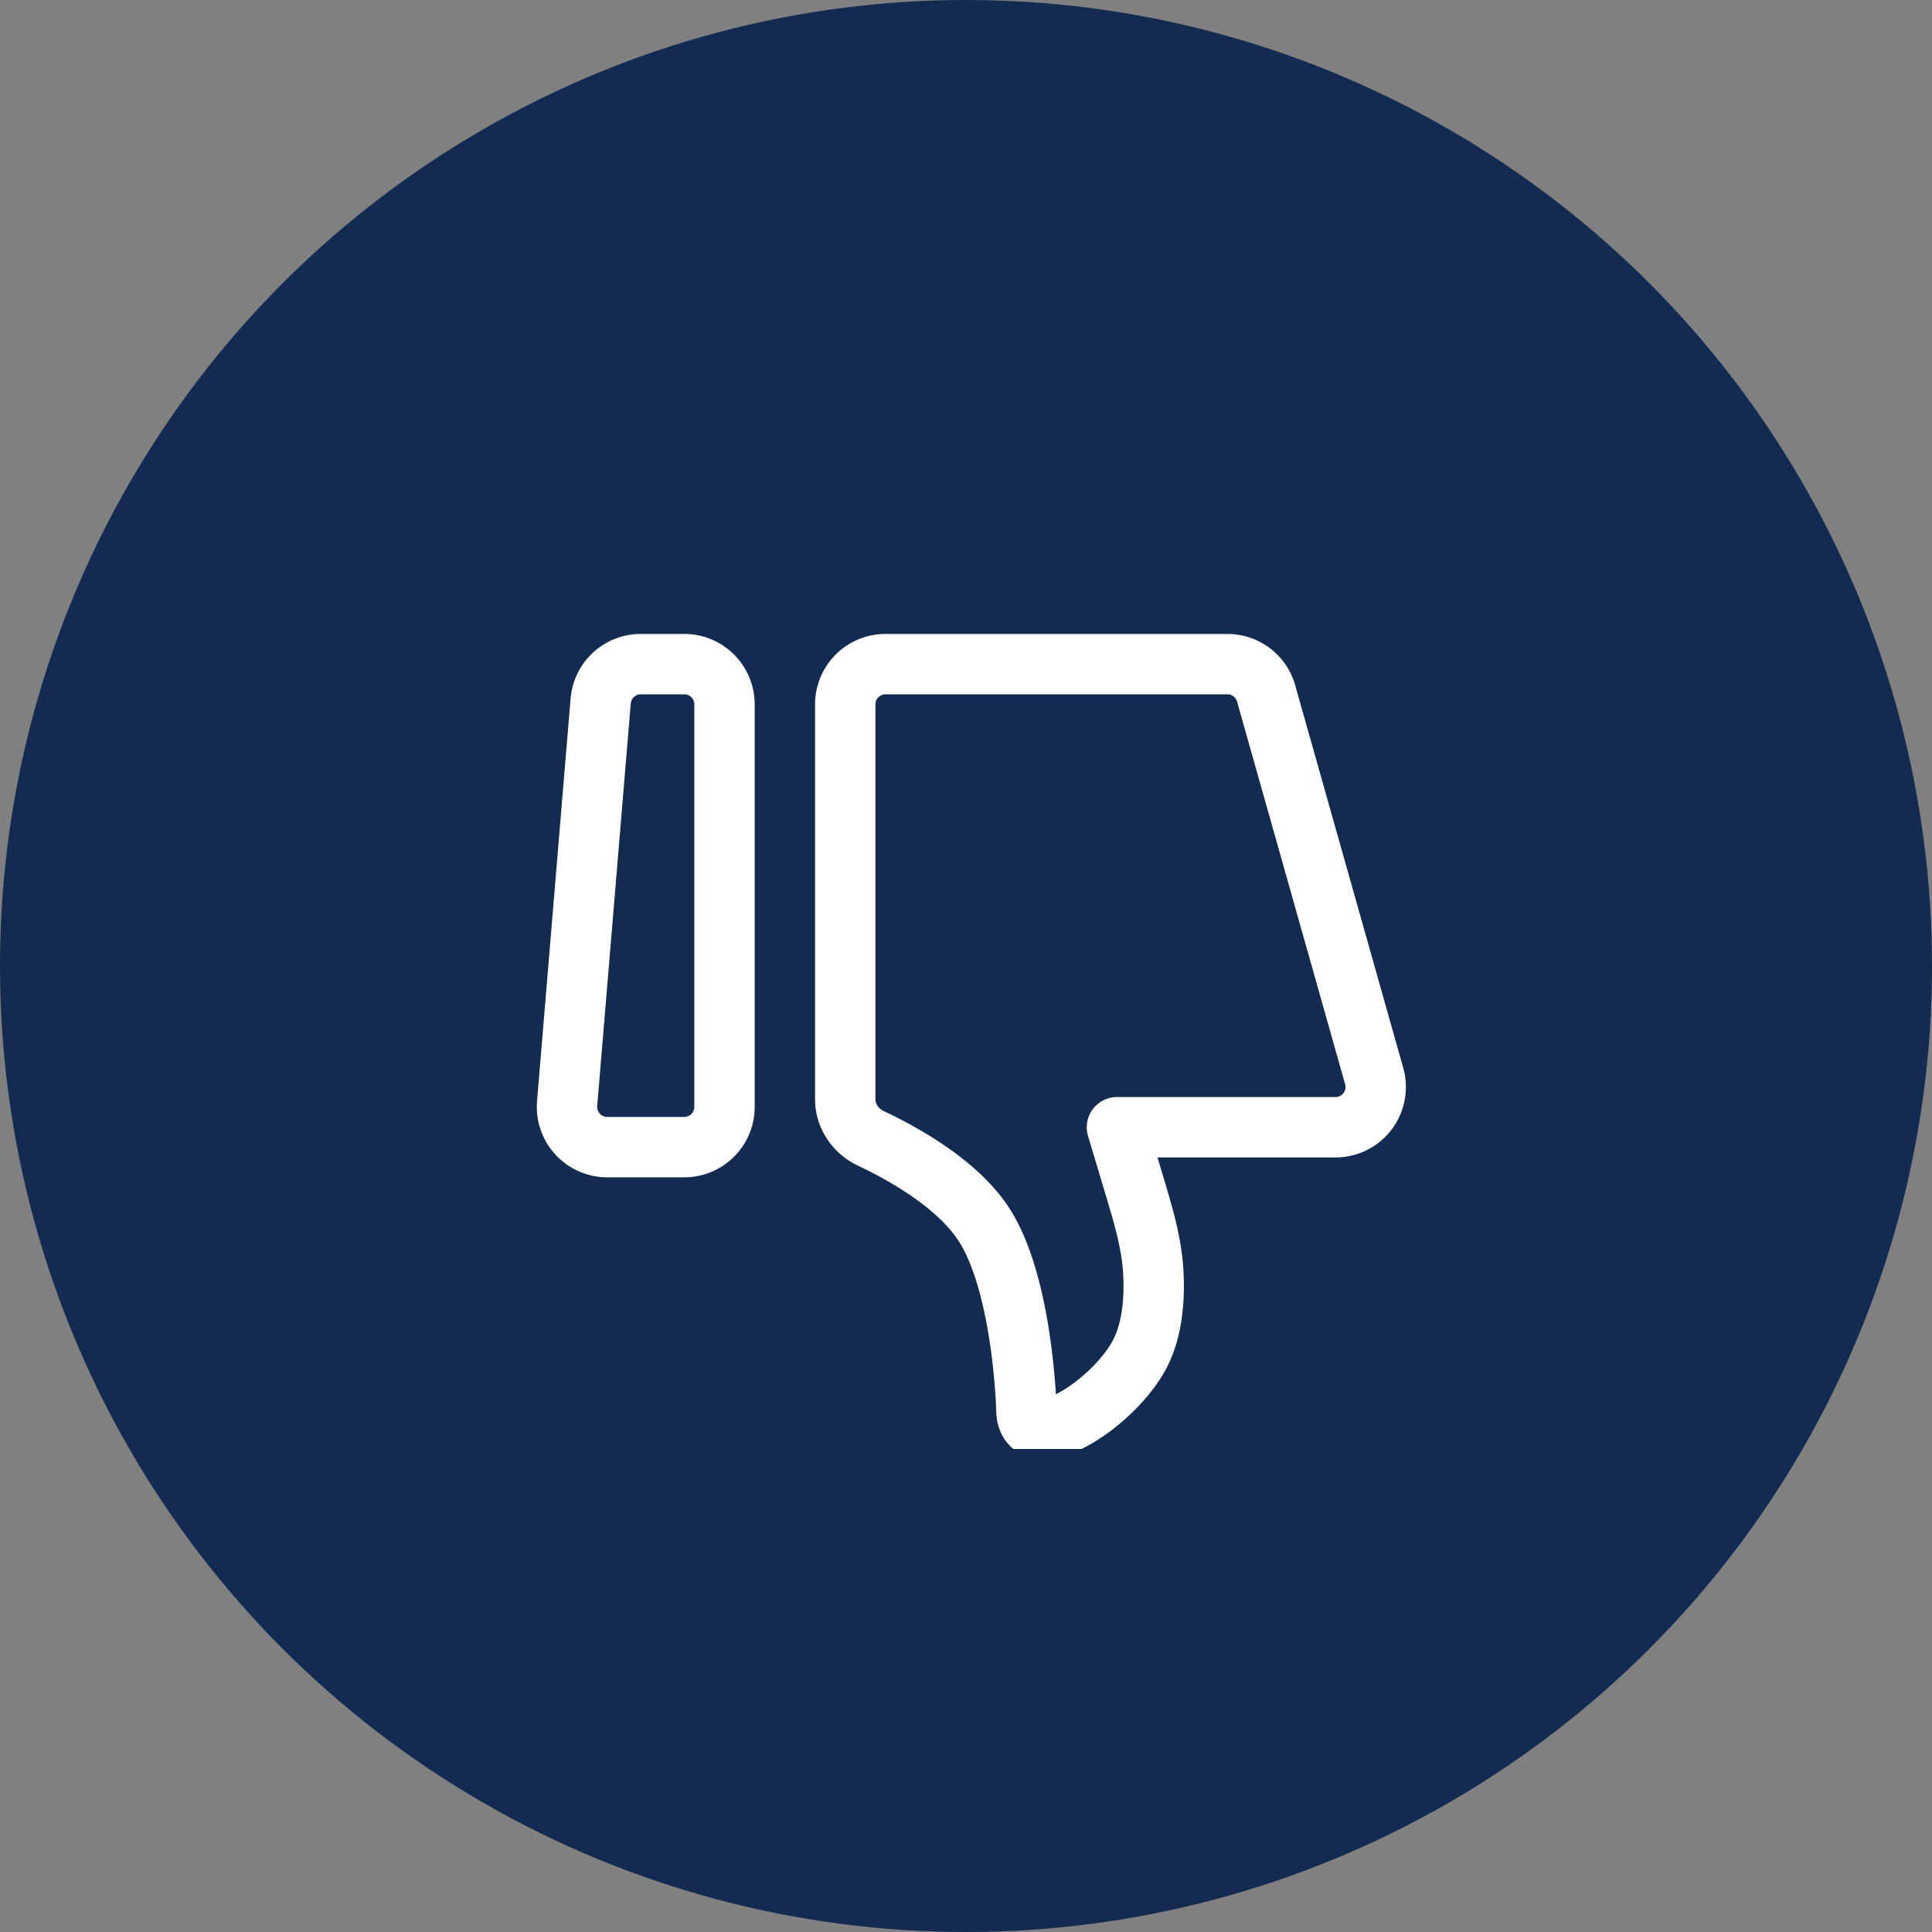
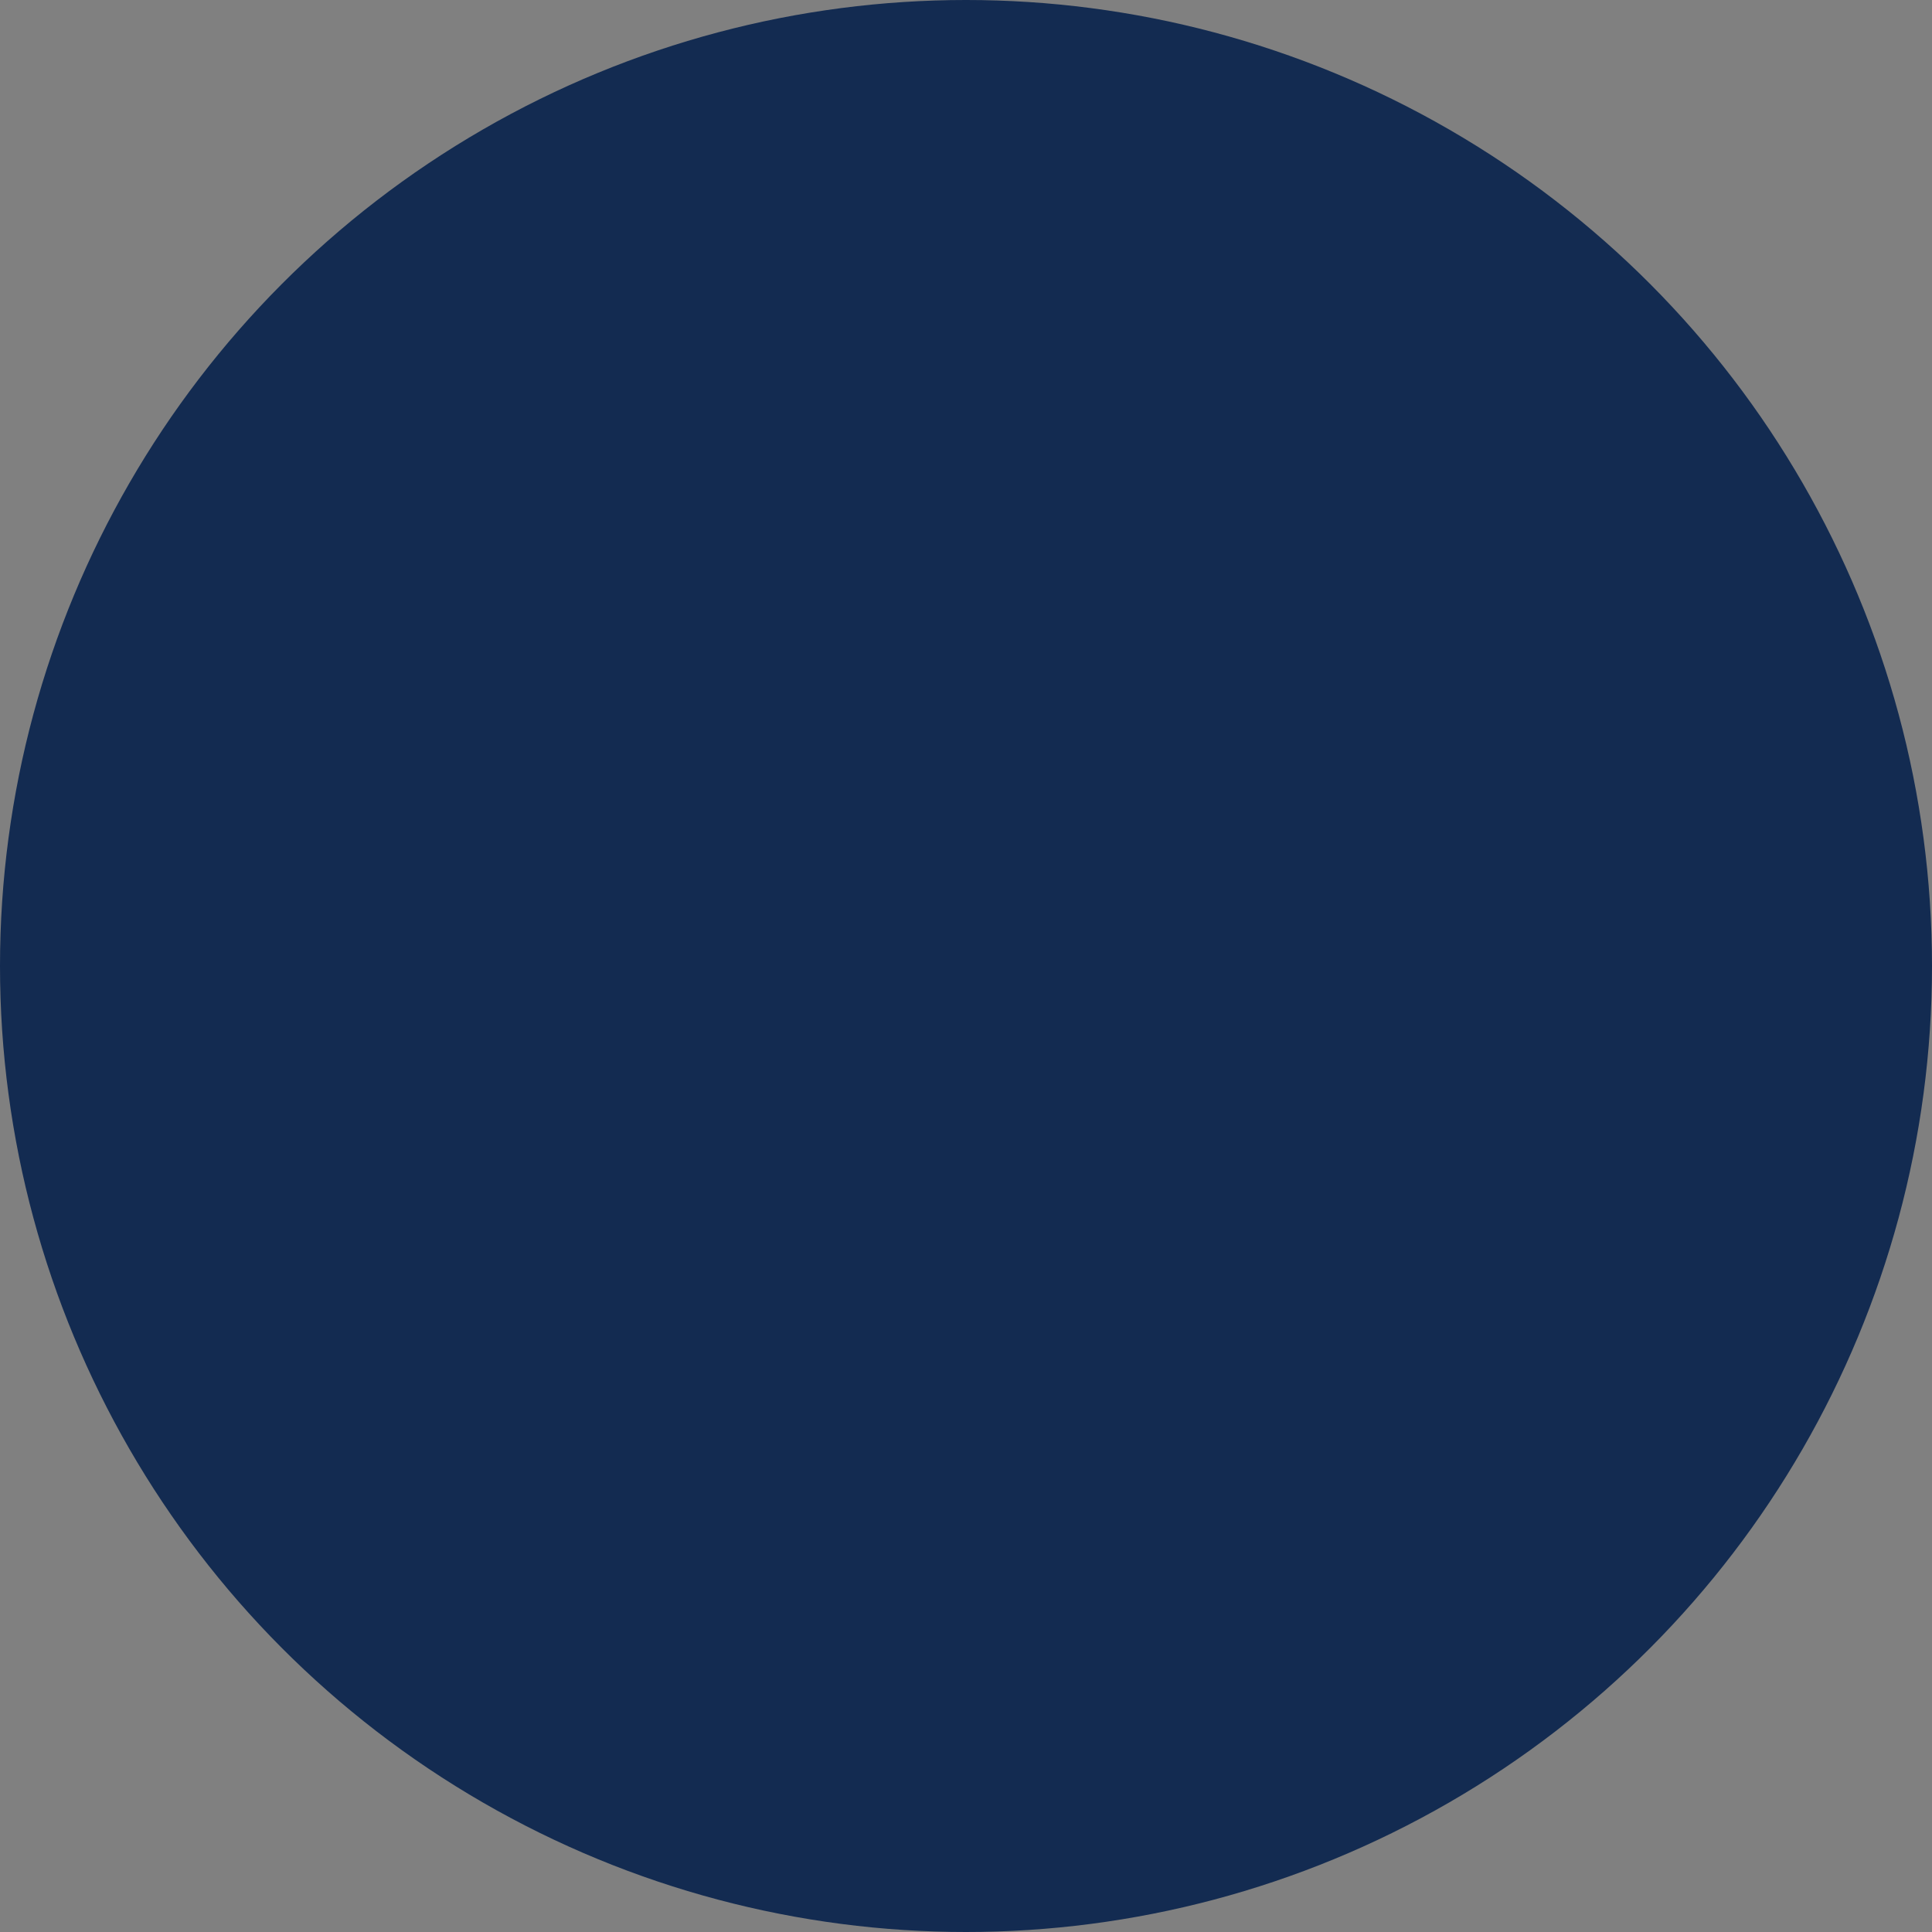
<svg xmlns="http://www.w3.org/2000/svg" width="64" height="64" fill="none">
  <rect width="100%" height="100%" fill="#808080" stroke="none" />
  <circle cx="32" cy="32" r="32" fill="#132B51" />
  <g clip-path="url(#a)">
-     <path d="M18.787 36.556A1.334 1.334 0 0 0 20.117 38h2.55A1.333 1.333 0 0 0 24 36.667V23.333A1.333 1.333 0 0 0 22.667 22h-1.44a1.333 1.333 0 0 0-1.329 1.223l-1.111 13.333zM28 36.417c0 .557.347 1.056.85 1.294 1.1.518 2.972 1.56 3.817 2.969 1.088 1.815 1.294 5.096 1.327 5.847.005.106.002.211.016.315.18 1.302 2.694-.219 3.657-1.827.523-.872.59-2.018.535-2.913-.06-.957-.34-1.882-.615-2.8L37 37.342h7.238a1.333 1.333 0 0 0 1.284-1.695l-3.58-12.677A1.333 1.333 0 0 0 40.657 22H29.334A1.333 1.333 0 0 0 28 23.333v13.084z" stroke="#fff" stroke-width="2" stroke-linecap="round" stroke-linejoin="round" />
-   </g>
+     </g>
  <defs>
    <clipPath id="a">
      <path fill="#fff" transform="translate(16 16)" d="M0 0h32v32H0z" />
    </clipPath>
  </defs>
</svg>